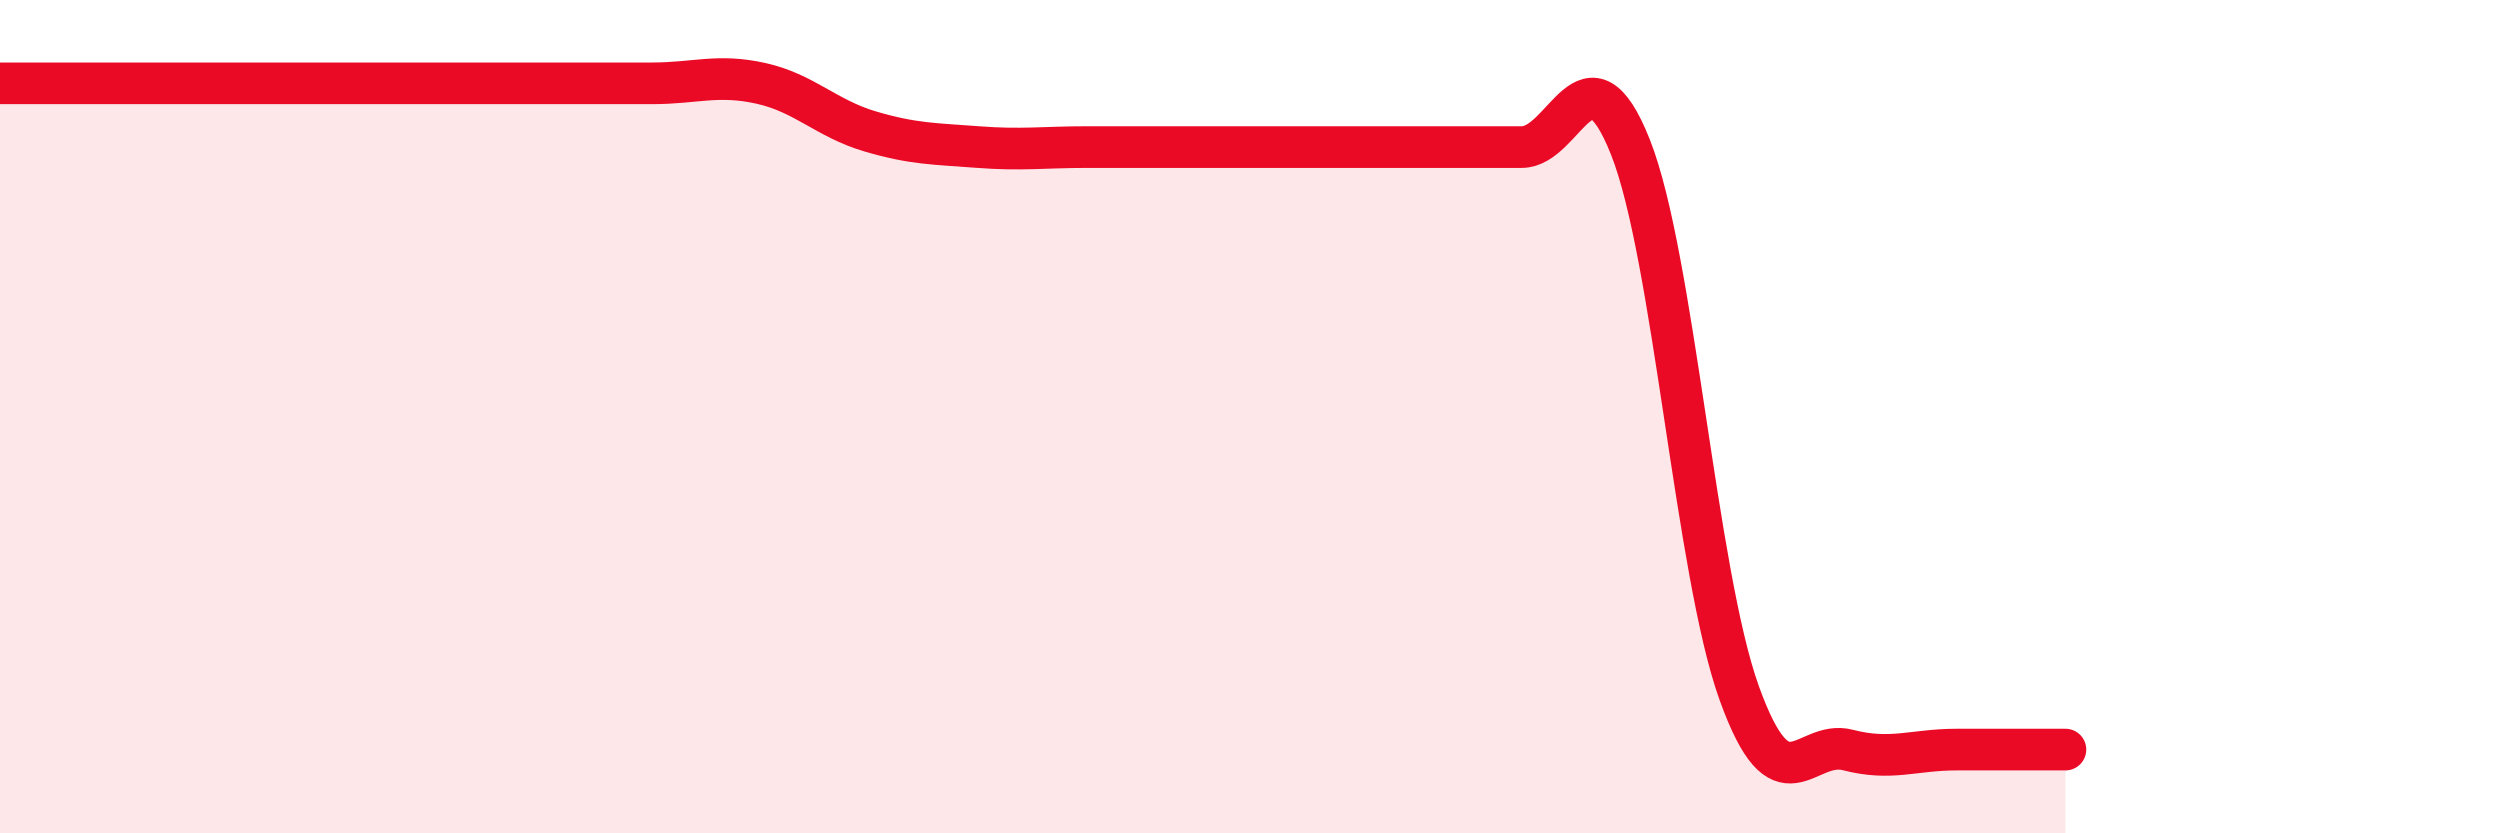
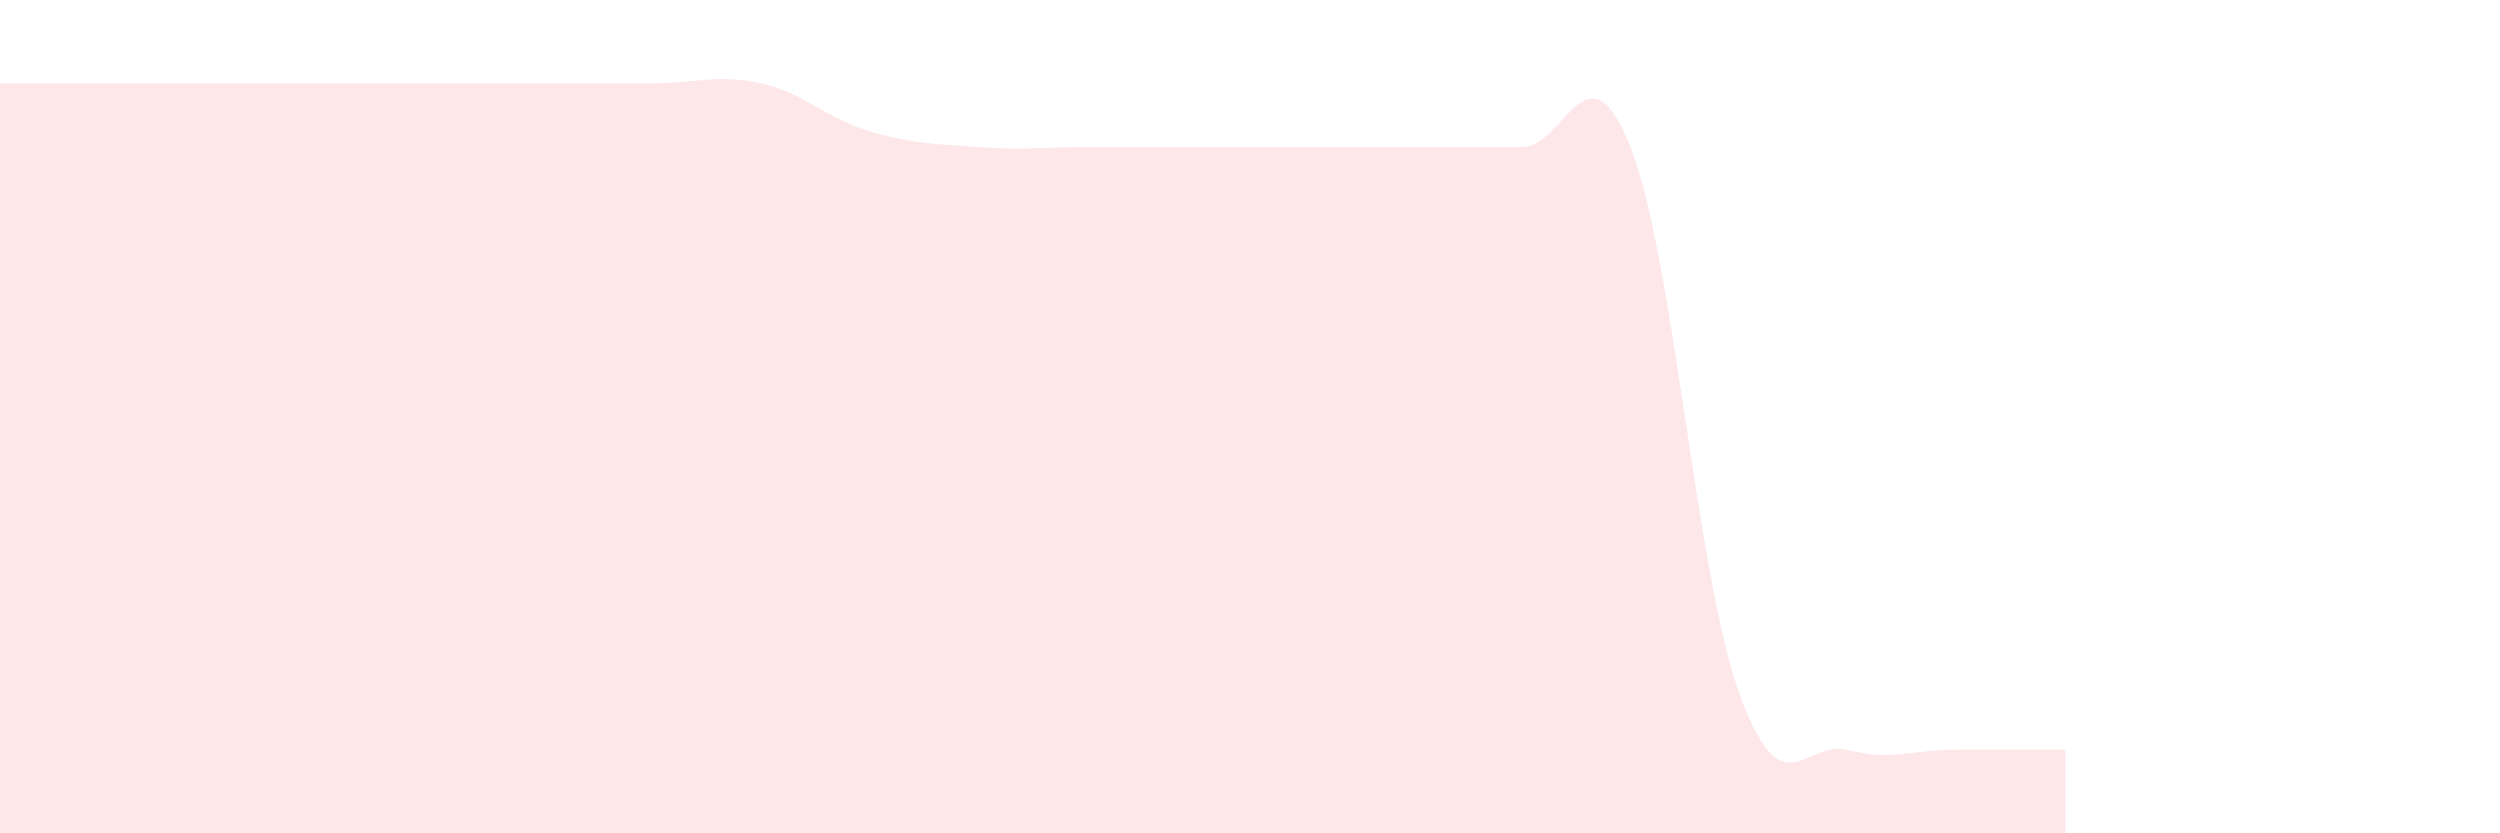
<svg xmlns="http://www.w3.org/2000/svg" width="60" height="20" viewBox="0 0 60 20">
  <path d="M 0,2 C 0.52,2 1.57,2 2.61,2 C 3.65,2 4.18,2 5.22,2 C 6.26,2 6.79,2 7.83,2 C 8.87,2 9.39,2 10.43,2 C 11.47,2 12,2 13.04,2 C 14.08,2 14.61,2 15.65,2 C 16.69,2 17.22,1.77 18.26,2 C 19.3,2.23 19.83,2.84 20.87,3.15 C 21.91,3.46 22.44,3.45 23.48,3.53 C 24.52,3.61 25.05,3.53 26.09,3.53 C 27.13,3.53 27.66,3.53 28.7,3.53 C 29.74,3.53 30.26,3.53 31.3,3.53 C 32.34,3.53 32.87,3.53 33.91,3.53 C 34.95,3.53 35.48,3.53 36.52,3.53 C 37.56,3.53 38.09,0.91 39.13,3.53 C 40.17,6.15 40.7,13.74 41.74,16.63 C 42.78,19.52 43.31,17.73 44.35,18 C 45.39,18.27 45.92,17.99 46.96,17.99 C 48,17.99 49.05,17.99 49.57,17.99L49.57 20L0 20Z" fill="#EB0A25" opacity="0.1" stroke-linecap="round" stroke-linejoin="round" />
-   <path d="M 0,2 C 0.52,2 1.57,2 2.61,2 C 3.65,2 4.18,2 5.22,2 C 6.26,2 6.79,2 7.83,2 C 8.87,2 9.39,2 10.43,2 C 11.47,2 12,2 13.04,2 C 14.08,2 14.61,2 15.65,2 C 16.69,2 17.22,1.77 18.26,2 C 19.3,2.23 19.83,2.84 20.87,3.15 C 21.91,3.46 22.44,3.45 23.48,3.53 C 24.52,3.61 25.05,3.53 26.09,3.53 C 27.13,3.53 27.66,3.53 28.7,3.53 C 29.74,3.53 30.26,3.53 31.3,3.53 C 32.34,3.53 32.87,3.53 33.91,3.53 C 34.95,3.53 35.48,3.53 36.52,3.53 C 37.56,3.53 38.09,0.91 39.13,3.53 C 40.17,6.15 40.7,13.74 41.74,16.63 C 42.78,19.52 43.31,17.73 44.35,18 C 45.39,18.27 45.92,17.99 46.96,17.99 C 48,17.99 49.05,17.99 49.57,17.99" stroke="#EB0A25" stroke-width="1" fill="none" stroke-linecap="round" stroke-linejoin="round" />
</svg>